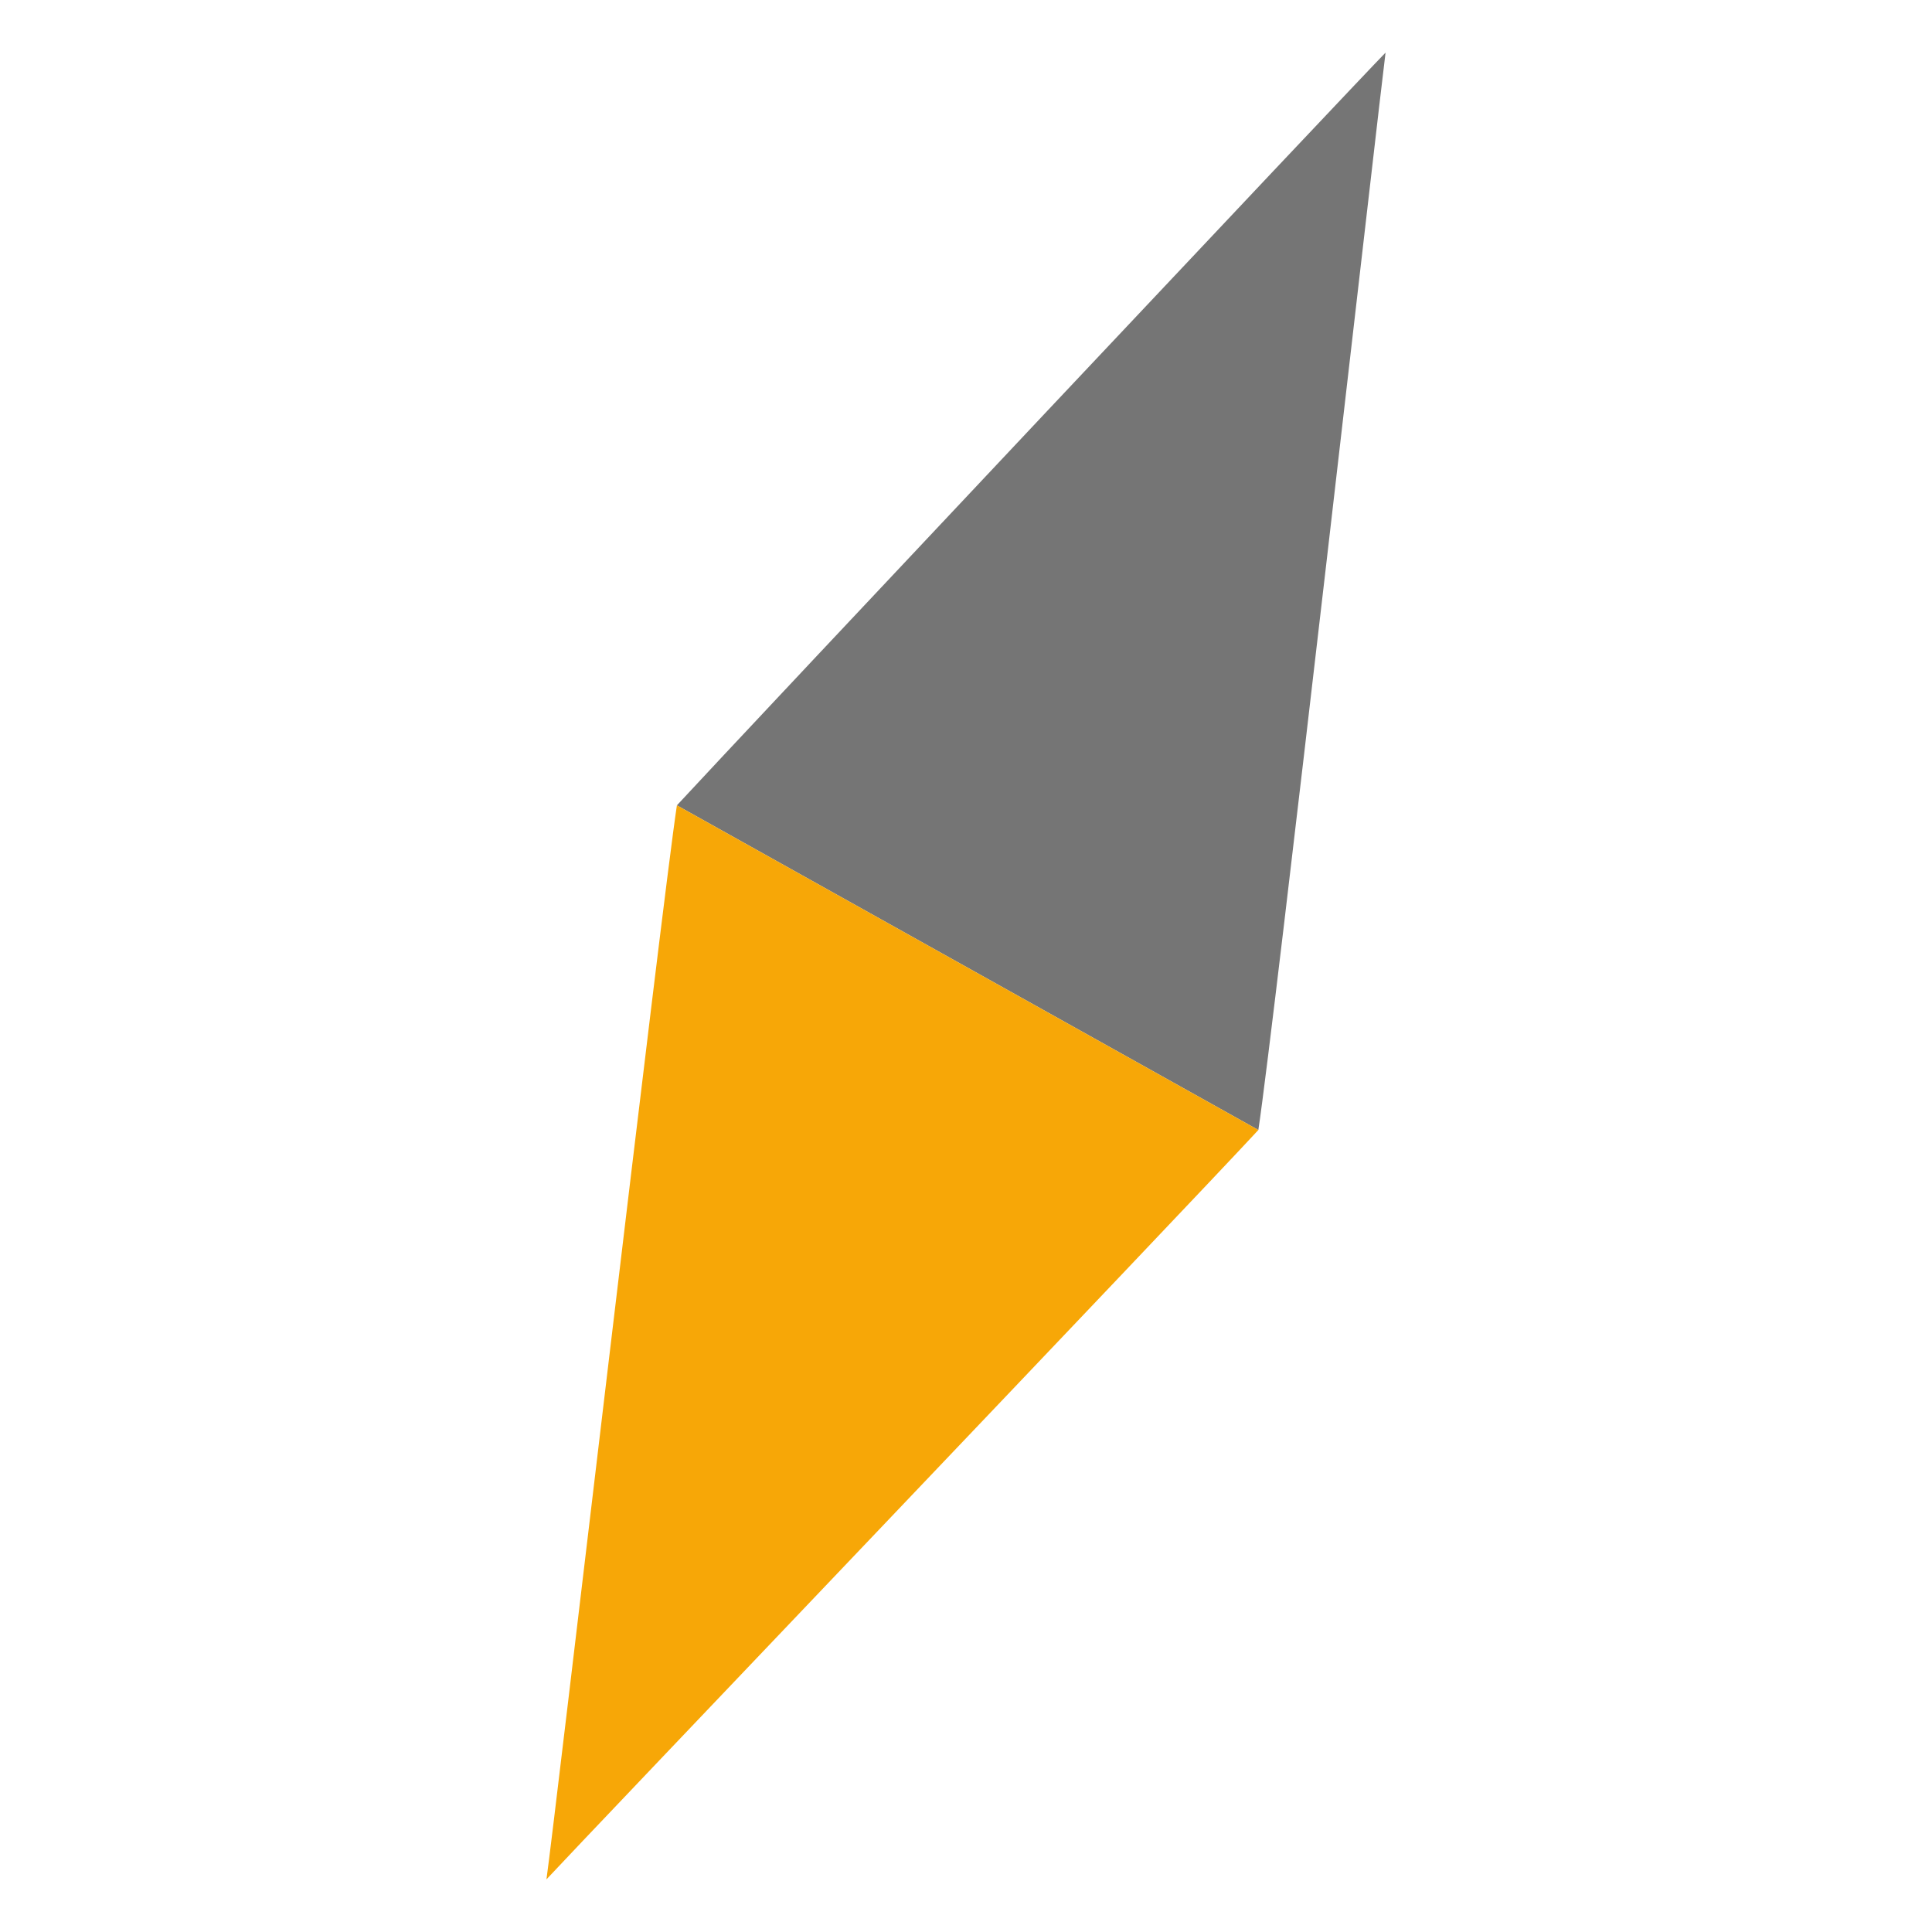
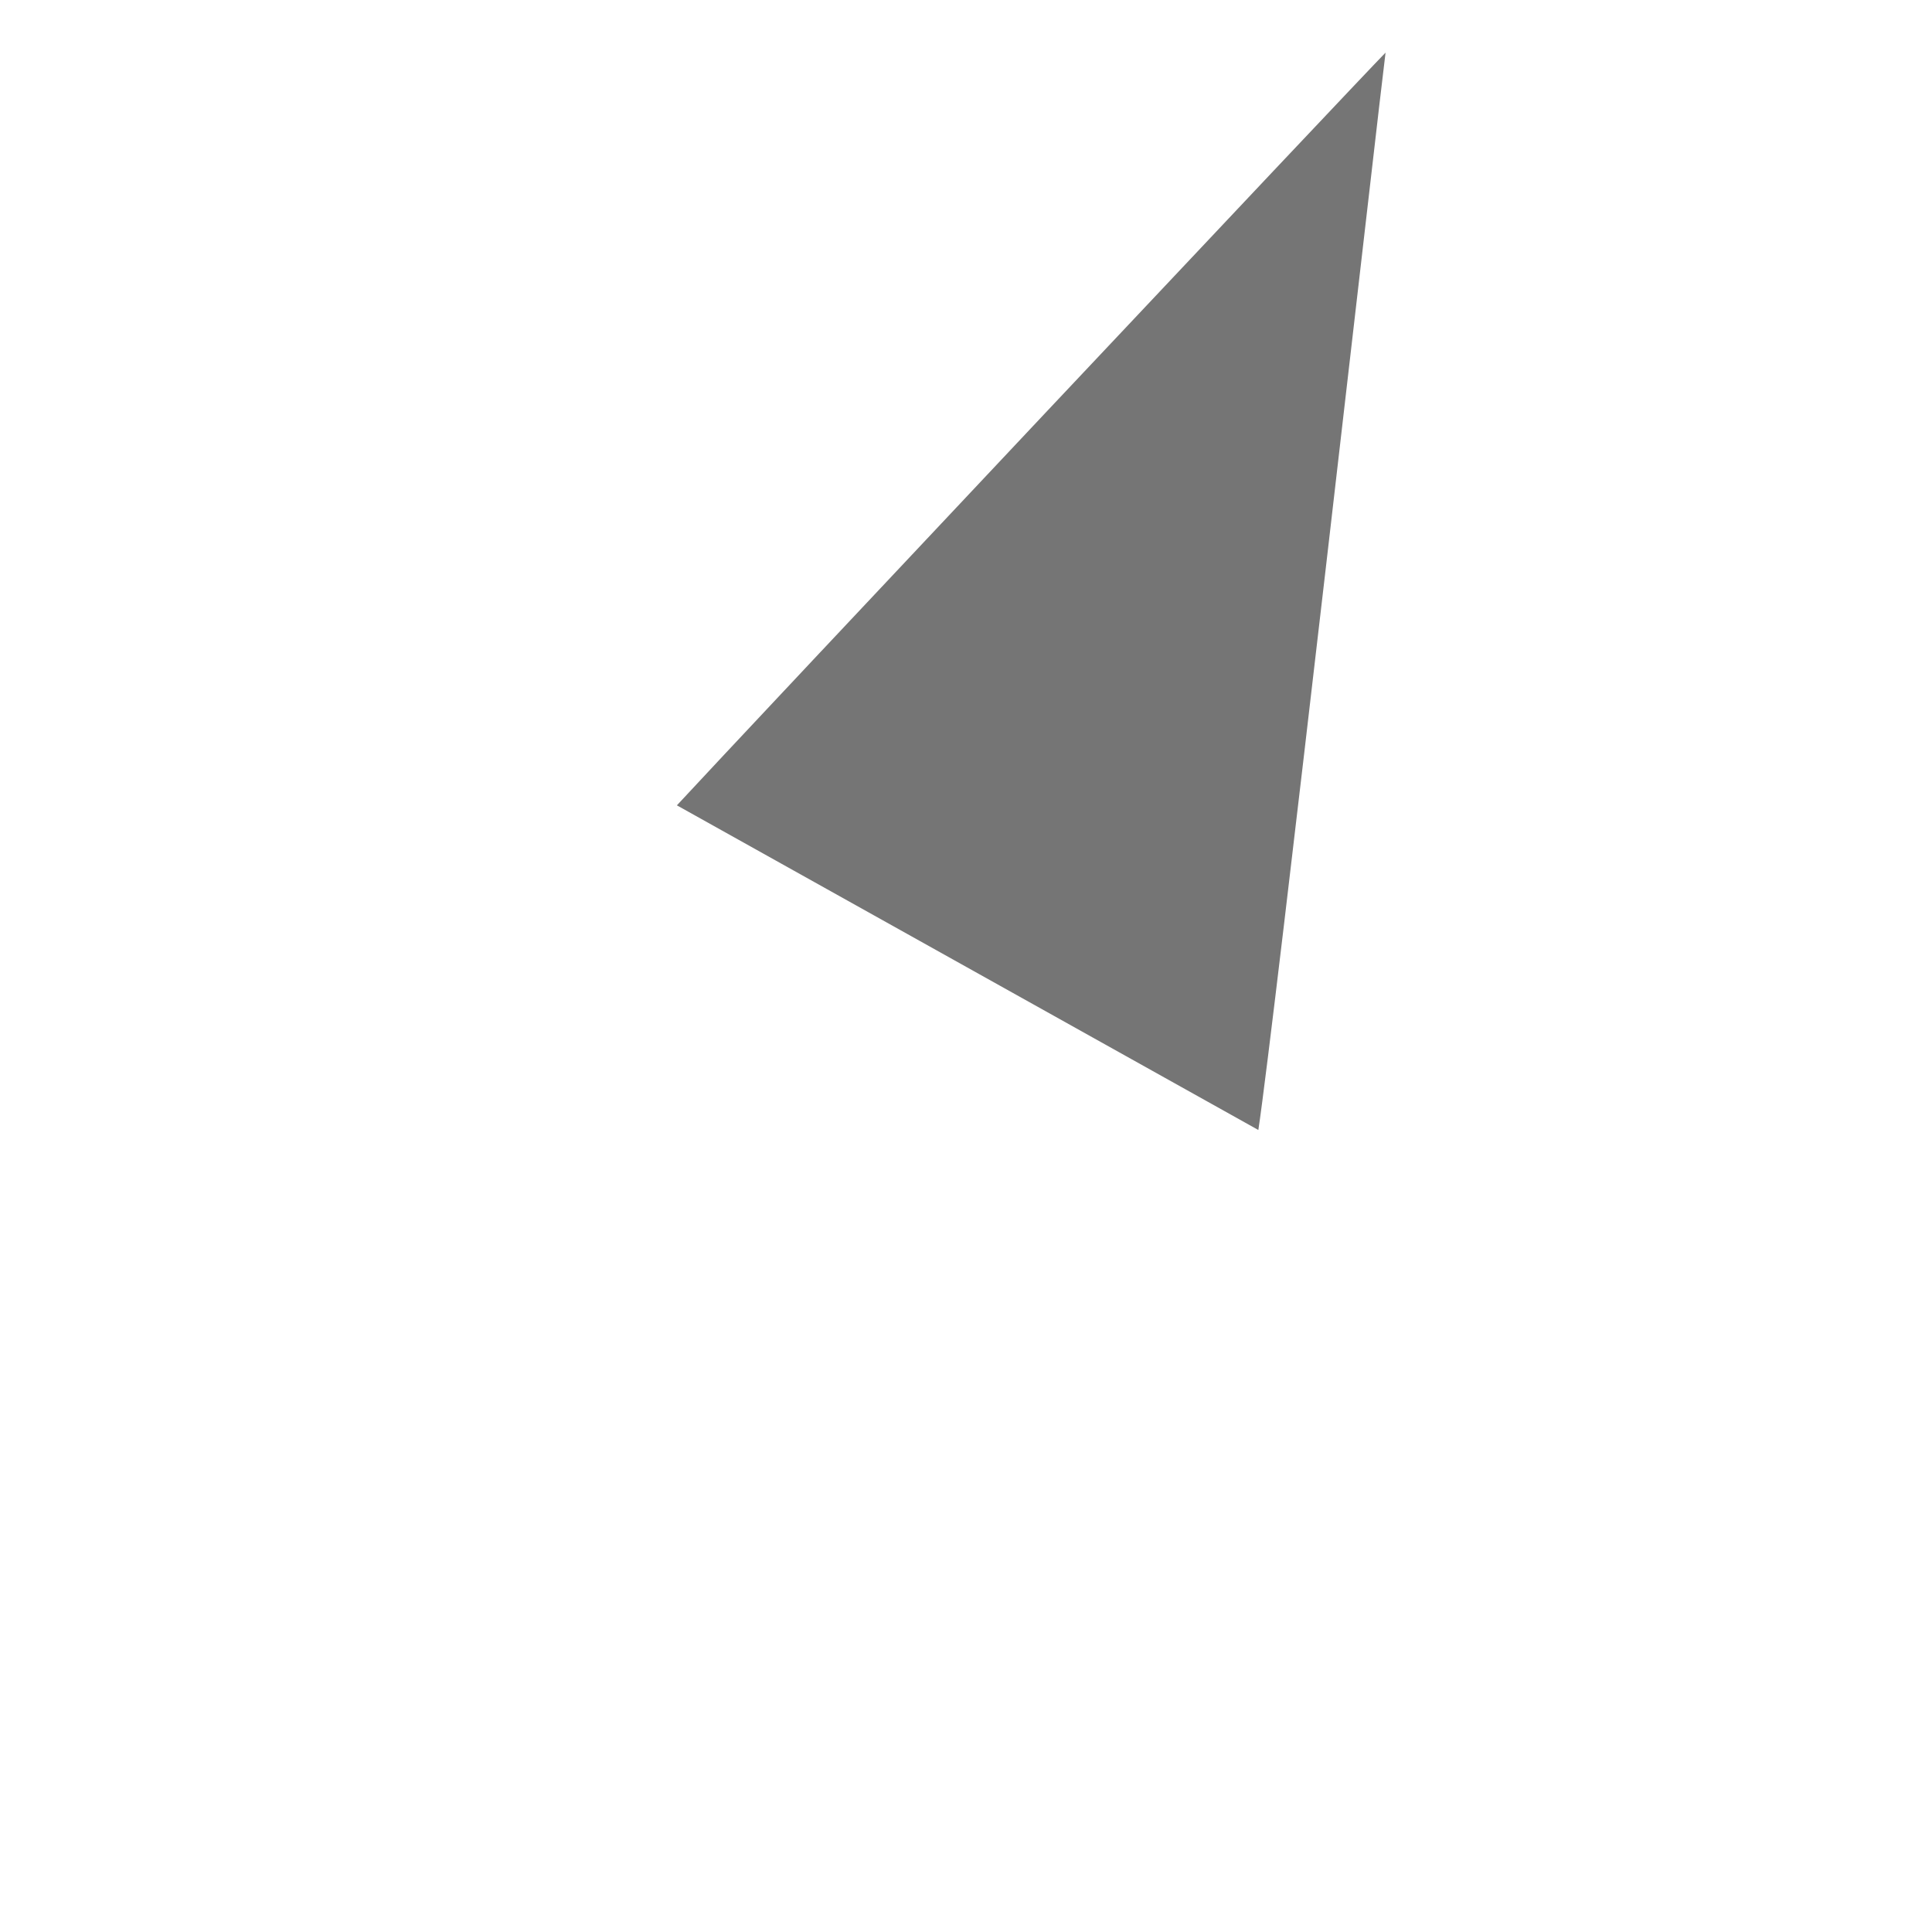
<svg xmlns="http://www.w3.org/2000/svg" xml:space="preserve" width="250mm" height="250mm" version="1.1" style="shape-rendering:geometricPrecision; text-rendering:geometricPrecision; image-rendering:optimizeQuality; fill-rule:evenodd; clip-rule:evenodd" viewBox="0 0 25000 25000">
  <defs>
    <style type="text/css">
   
    .fil2 {fill:none}
    .fil1 {fill:#F7A707}
    .fil0 {fill:#757575;fill-rule:nonzero}
   
  </style>
    <clipPath id="id0">
      <rect x="12338" y="12338" width="325" height="325" />
    </clipPath>
  </defs>
  <g id="Слой_x0020_1">
    <g id="_2919154304448">
      <path class="fil0" d="M8760 10421l-1 0 1 -1c879,-952 8852,-9420 9169,-9739 -64,481 -1446,12630 -1646,13941l-7524 -4201 1 0z" />
-       <path class="fil1" d="M16283 14622c-871,944 -8823,9274 -9212,9697 106,-743 1492,-12608 1688,-13898l7524 4201z" />
+       <path class="fil1" d="M16283 14622l7524 4201z" />
      <g style="clip-path:url(#id0)">
   </g>
-       <rect class="fil2" x="12373" y="12373" width="254" height="254" />
    </g>
  </g>
</svg>